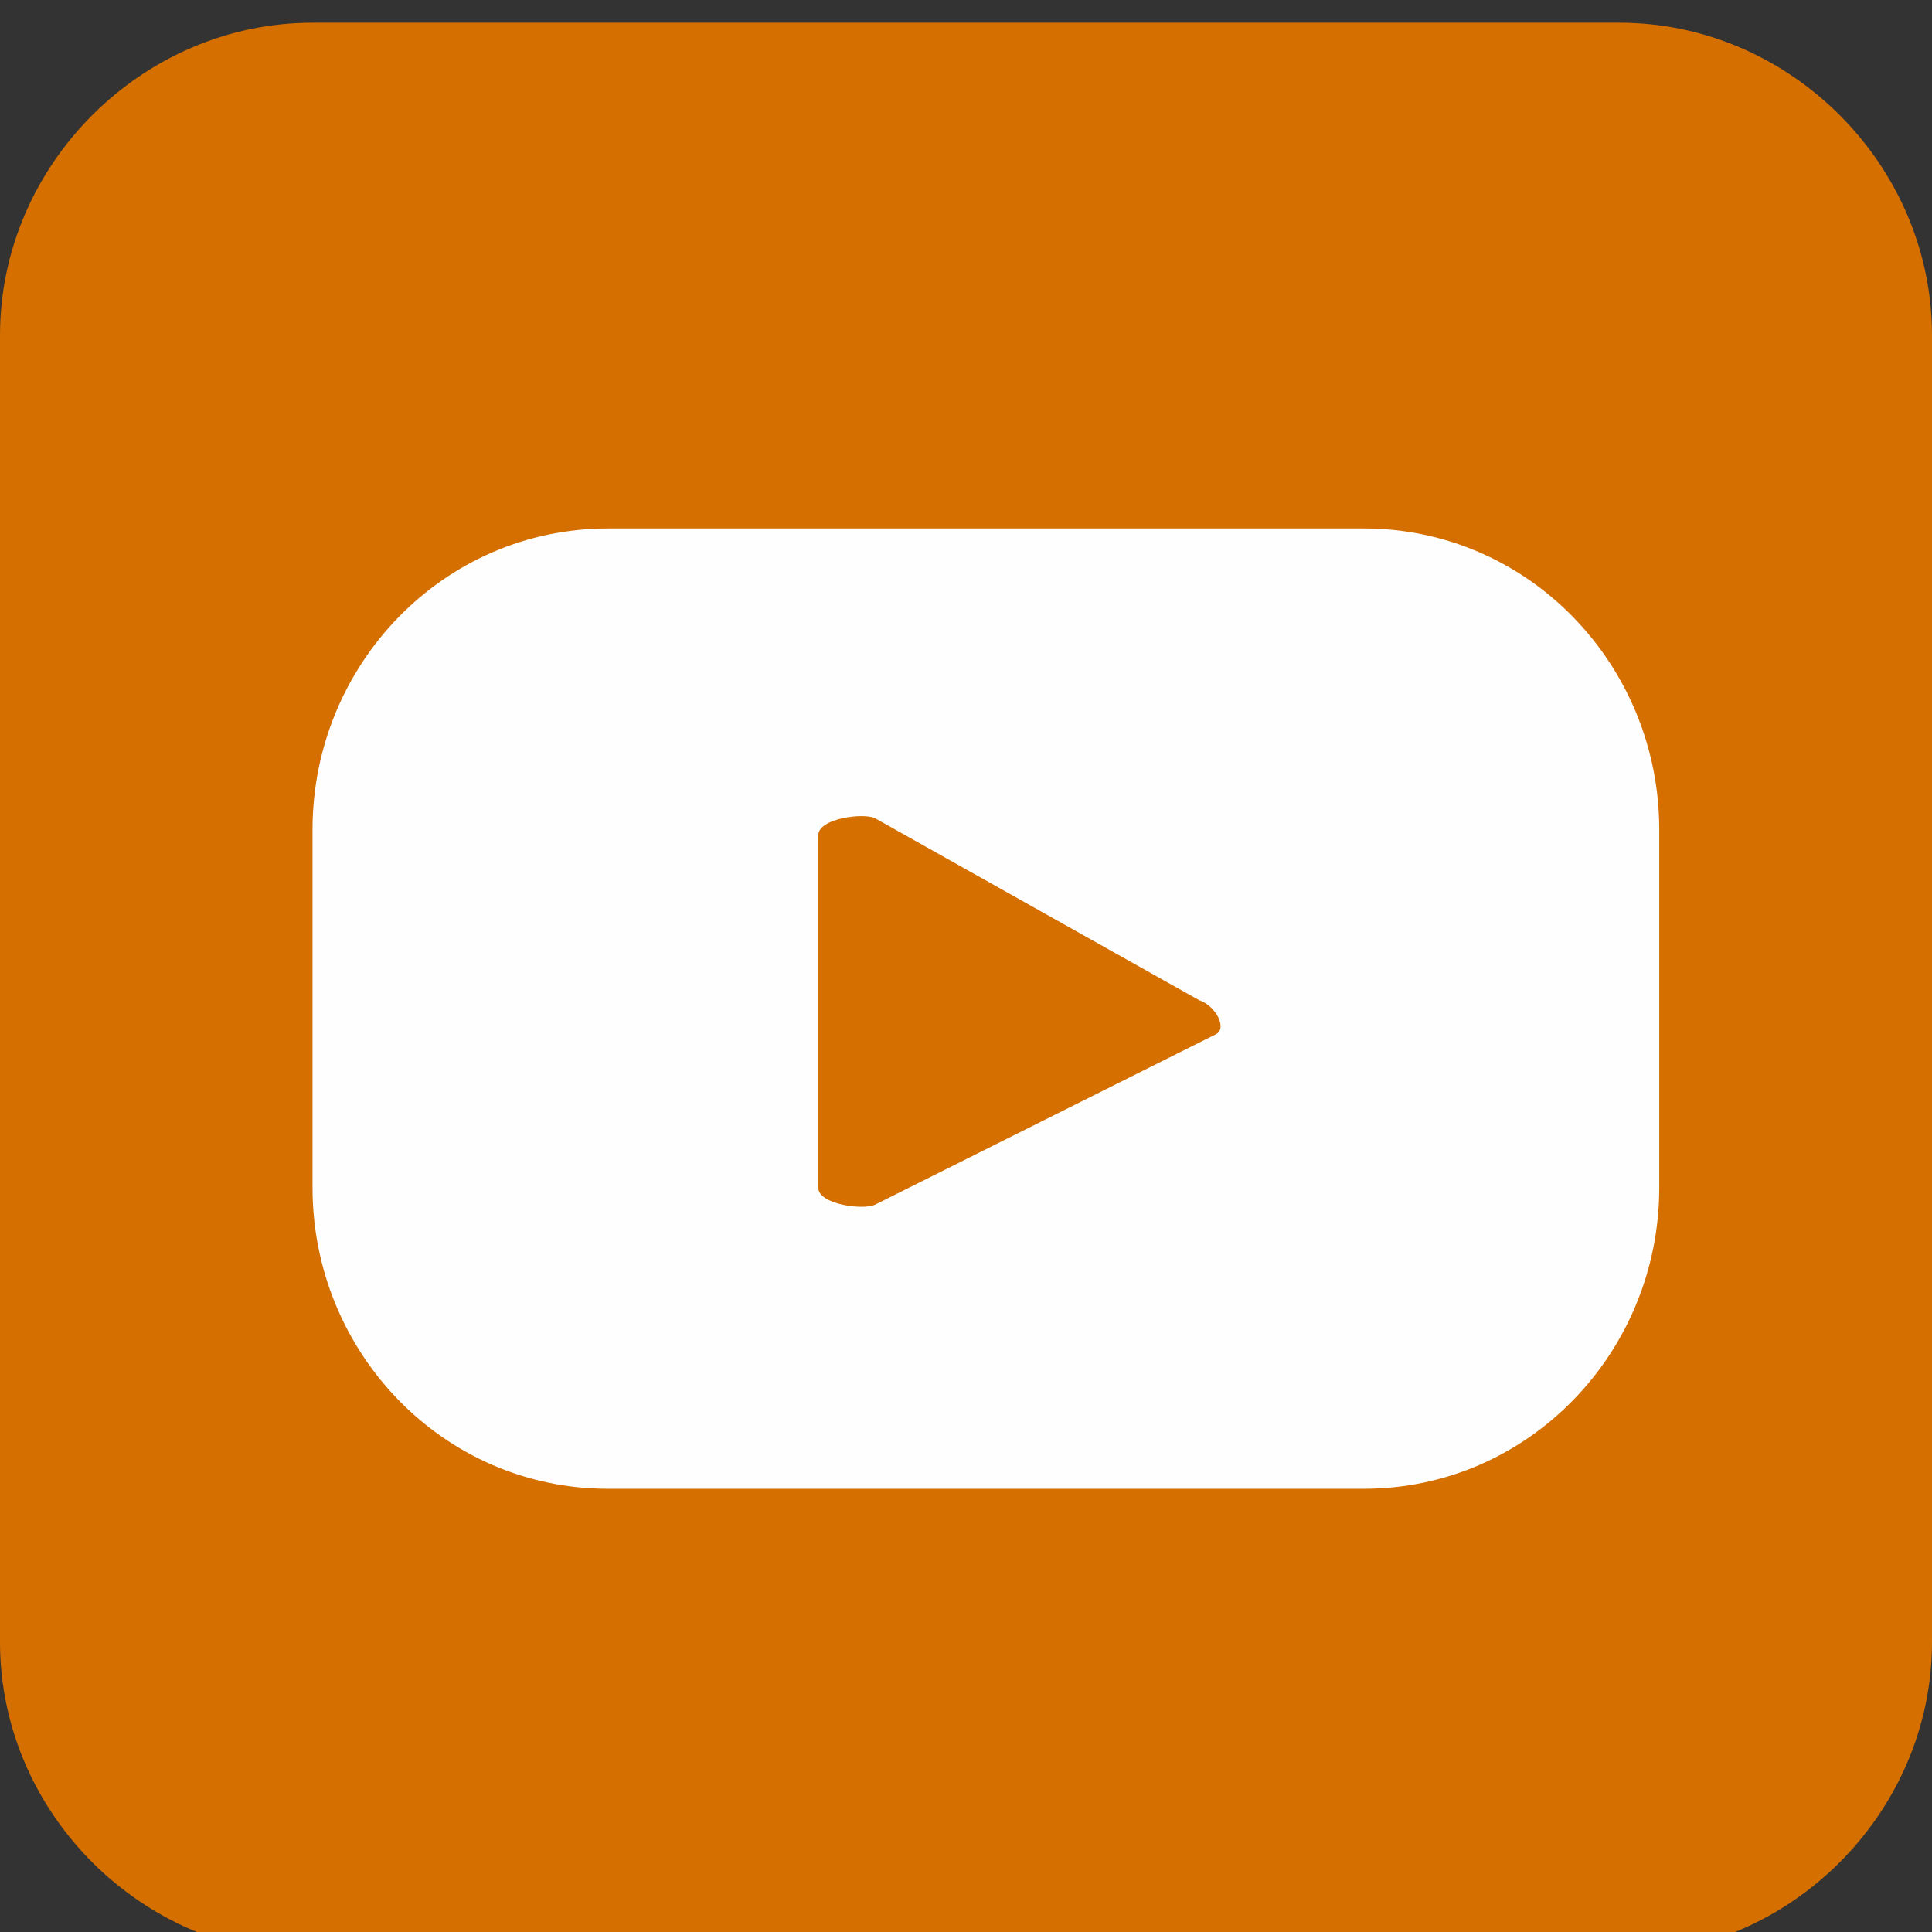
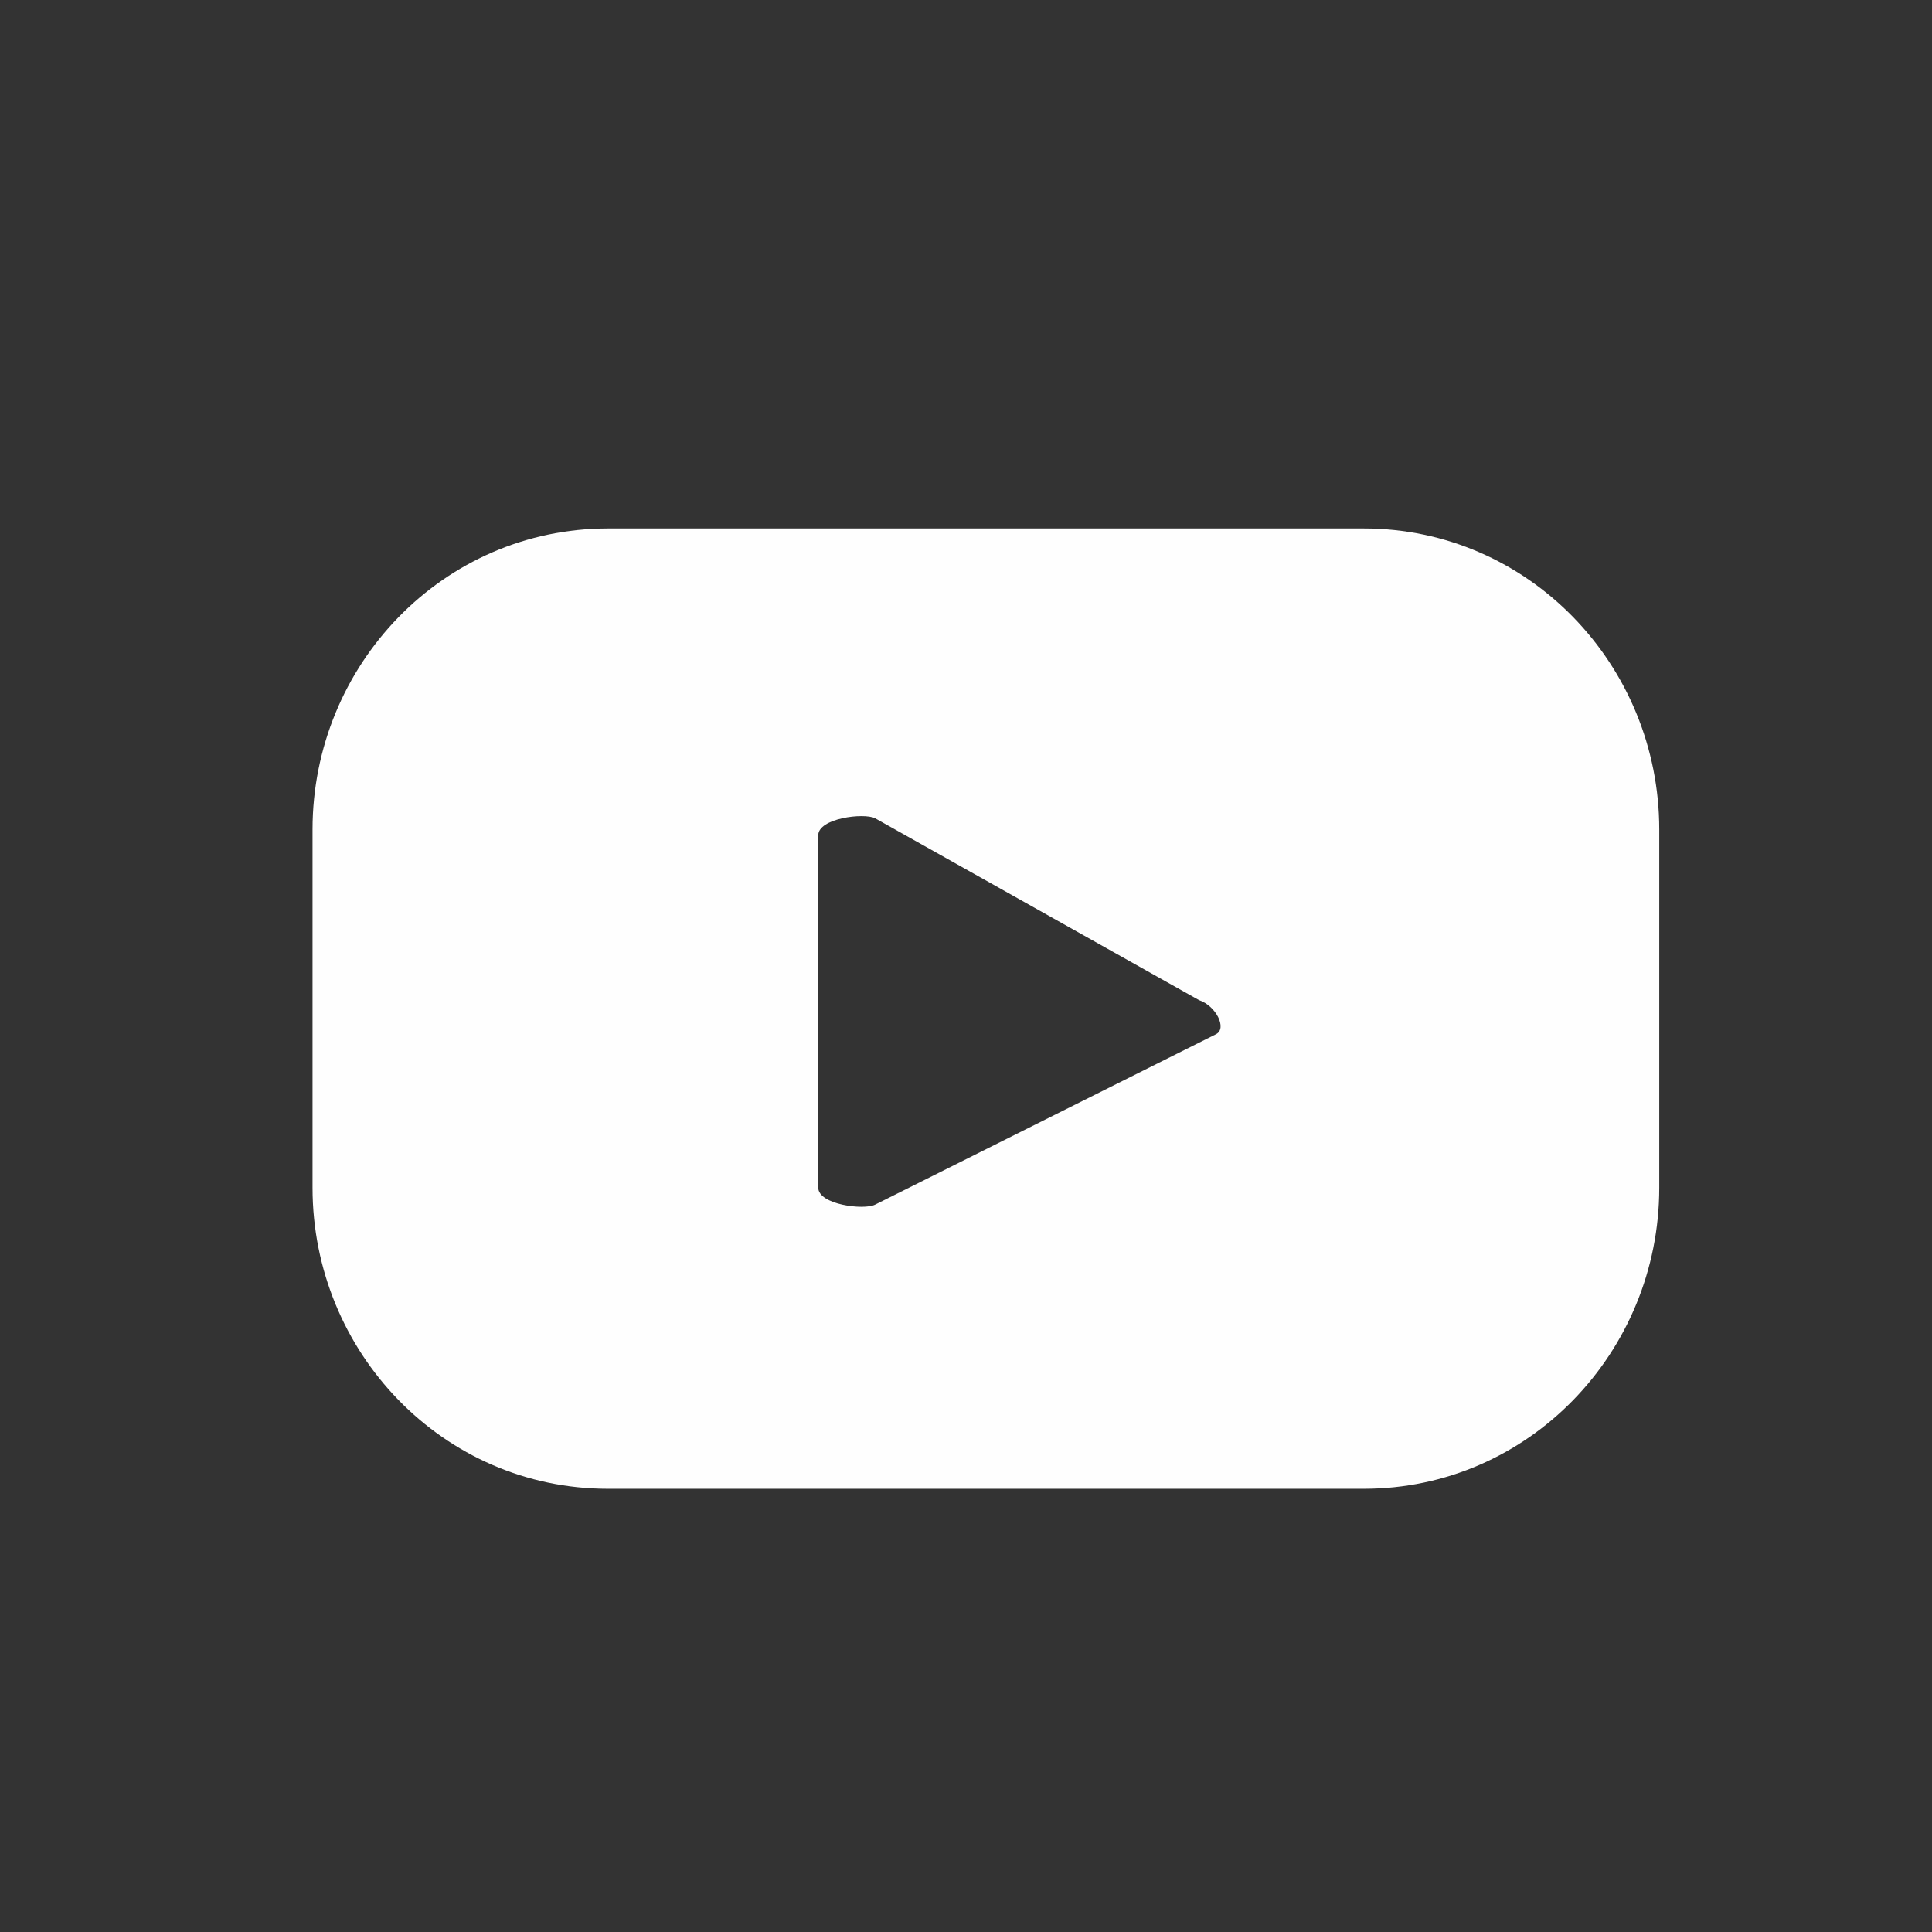
<svg xmlns="http://www.w3.org/2000/svg" version="1.1" id="Layer_1" x="0px" y="0px" viewBox="0 0 34 34" style="enable-background:new 0 0 34 34;" xml:space="preserve">
  <rect x="0" y="0" width="34" height="34" fill="#333333" stroke="none" />
  <style type="text/css">
	.st0{fill-rule:evenodd;clip-rule:evenodd;fill:#D57000;}
	.st1{fill-rule:evenodd;clip-rule:evenodd;fill:#FEFEFE;}
</style>
  <g id="Symbols">
    <g id="socials" transform="translate(-185, 0)">
      <g id="youtube" transform="translate(147, 0)">
        <g transform="translate(38, 0)">
-           <path id="Fill-5" class="st0" d="M34,28.9c0,3-2.5,5.5-5.5,5.5h-23c-3,0-5.5-2.5-5.5-5.5v-23c0-3,2.5-5.5,5.5-5.5h23      c3,0,5.5,2.5,5.5,5.5V28.9z" />
          <path id="Fill-17" class="st1" d="M21.4,18.2l-6,3c-0.2,0.1-1,0-1-0.3v-6.2c0-0.3,0.8-0.4,1-0.3l5.7,3.2      C21.4,17.7,21.6,18.1,21.4,18.2L21.4,18.2z M29.2,14.6c0-2.9-2.3-5.3-5.2-5.3H10.7c-2.9,0-5.2,2.4-5.2,5.3v6.3      c0,2.9,2.3,5.3,5.2,5.3H24c2.9,0,5.2-2.4,5.2-5.3V14.6z" />
        </g>
      </g>
    </g>
  </g>
</svg>